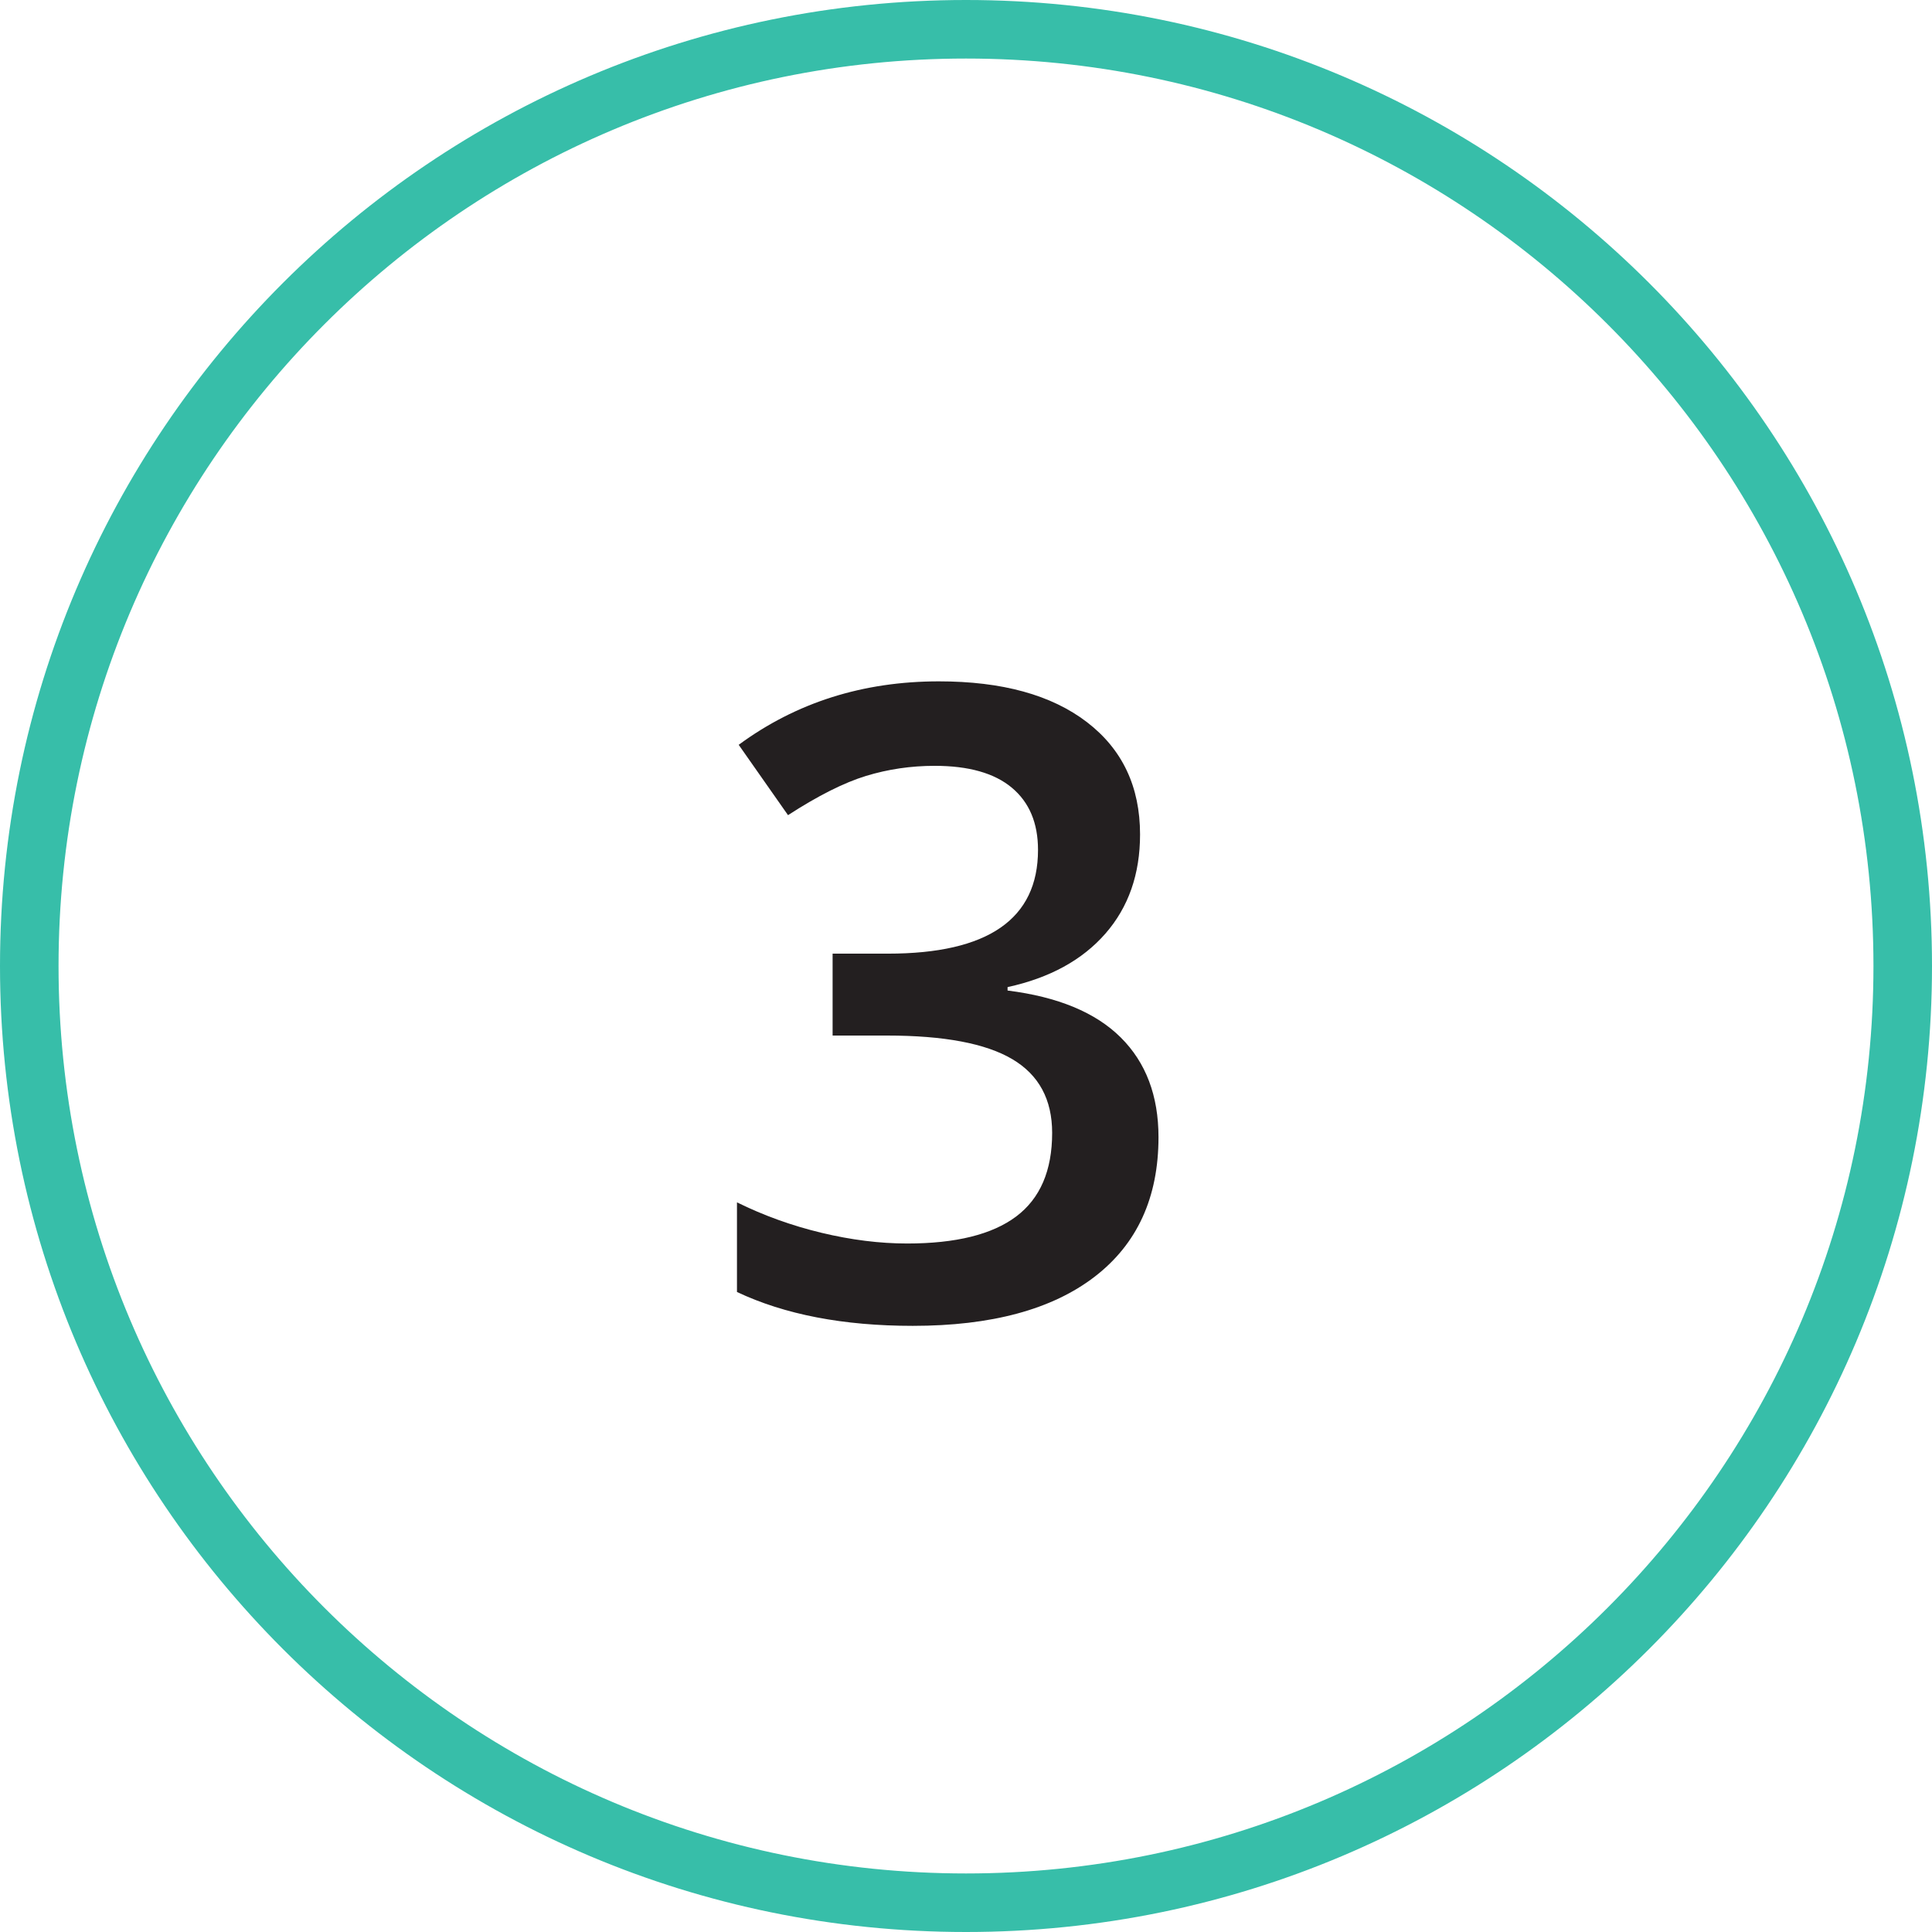
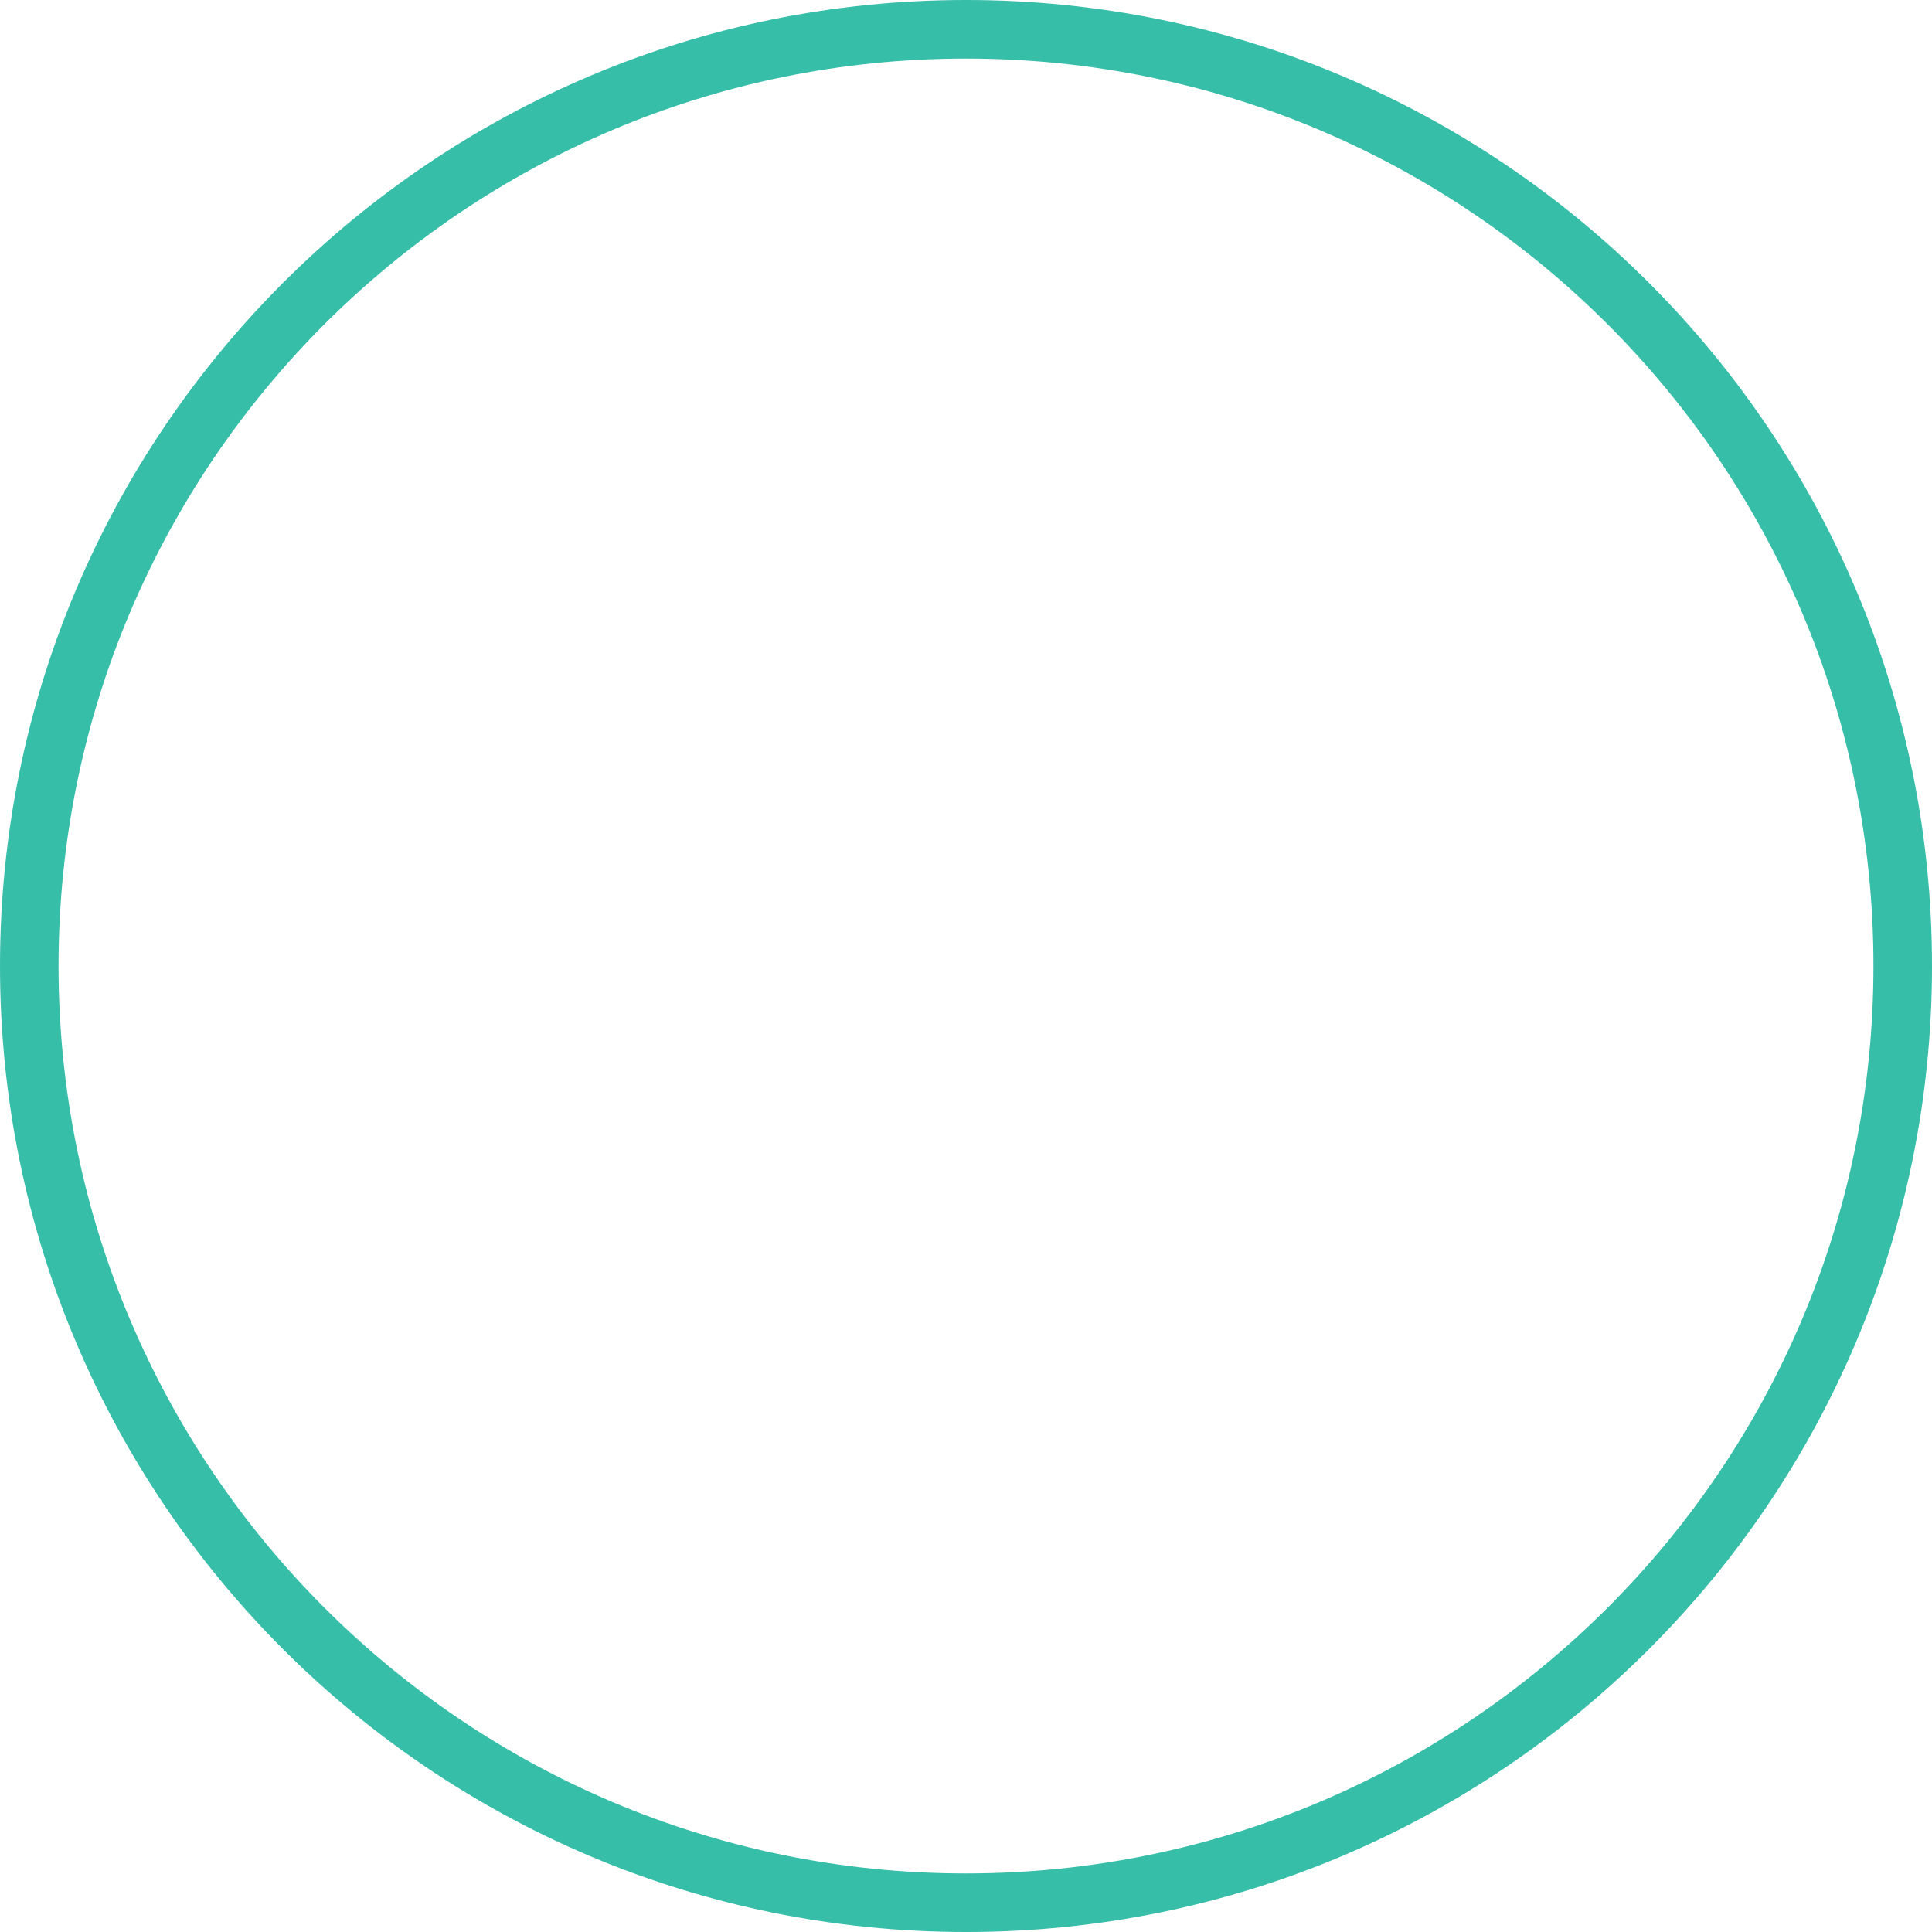
<svg xmlns="http://www.w3.org/2000/svg" width="66px" height="66px" viewBox="0 0 66 66" version="1.1">
  <title>Group 4</title>
  <desc>Created with Sketch.</desc>
  <defs />
  <g id="Page-1" stroke="none" stroke-width="1" fill="none" fill-rule="evenodd">
    <g id="Tablet-final" transform="translate(-14, -791)">
      <g id="Group-4" transform="translate(14, 791)">
-         <path d="M38.946,28.506 C38.946,29.863 38.55,30.994 37.759,31.897 C36.968,32.8 35.855,33.408 34.42,33.721 L34.42,33.838 C36.138,34.053 37.427,34.587 38.287,35.442 C39.146,36.296 39.576,37.432 39.576,38.848 C39.576,40.908 38.848,42.498 37.393,43.616 C35.938,44.734 33.868,45.293 31.182,45.293 C28.809,45.293 26.807,44.907 25.176,44.136 L25.176,41.074 C26.085,41.523 27.047,41.87 28.062,42.114 C29.078,42.358 30.054,42.48 30.992,42.48 C32.652,42.48 33.892,42.173 34.713,41.558 C35.533,40.942 35.943,39.99 35.943,38.701 C35.943,37.559 35.489,36.719 34.581,36.182 C33.673,35.645 32.247,35.376 30.303,35.376 L28.443,35.376 L28.443,32.578 L30.333,32.578 C33.751,32.578 35.46,31.396 35.46,29.033 C35.46,28.115 35.162,27.407 34.566,26.909 C33.97,26.411 33.091,26.162 31.929,26.162 C31.119,26.162 30.338,26.277 29.586,26.506 C28.834,26.736 27.945,27.183 26.92,27.847 L25.235,25.444 C27.198,23.999 29.478,23.276 32.076,23.276 C34.234,23.276 35.919,23.74 37.13,24.668 C38.341,25.596 38.946,26.875 38.946,28.506 Z" id="3-copy" fill="#231F20" />
        <path d="M33,66 C14.775,66 0,51.225 0,33 C0,14.775 14.775,0 33,0 C51.225,0 66,14.775 66,33 C66,51.225 51.225,66 33,66 Z M33,64 C50.121,64 64,50.121 64,33 C64,15.879 50.121,2 33,2 C15.879,2 2,15.879 2,33 C2,50.121 15.879,64 33,64 Z" id="Oval-Copy-5" fill="#37BEA9" fill-rule="nonzero" />
      </g>
    </g>
  </g>
</svg>